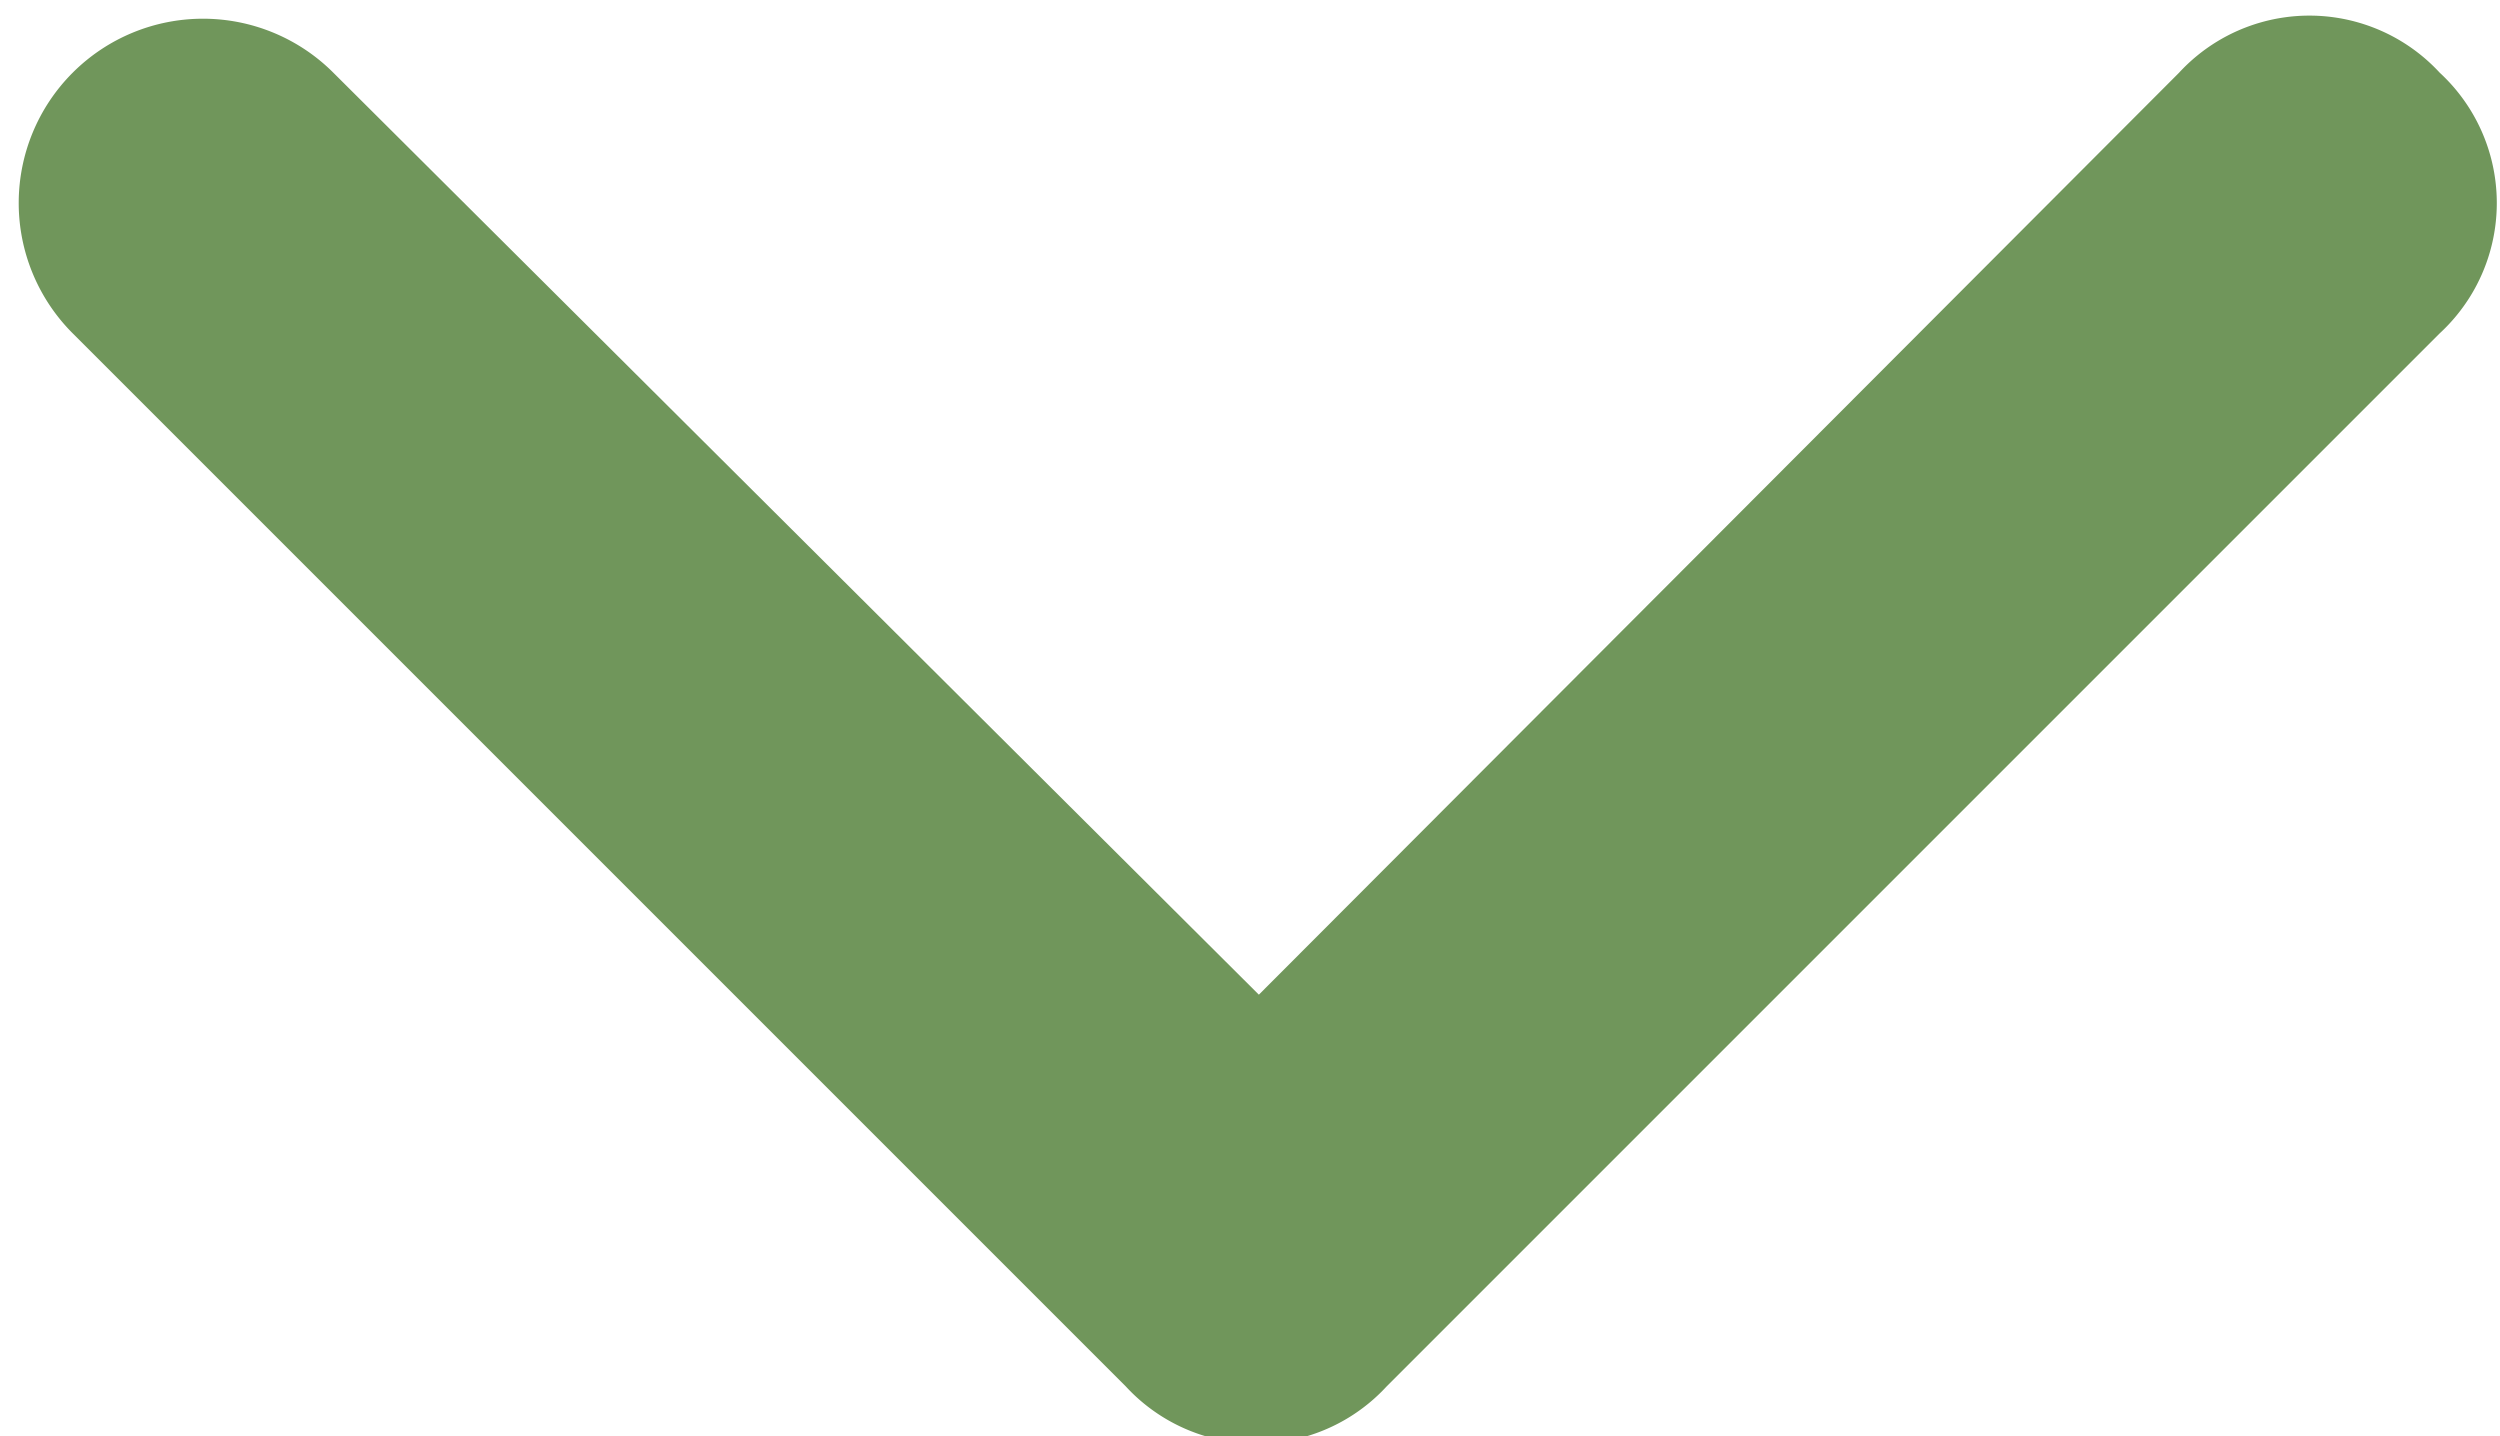
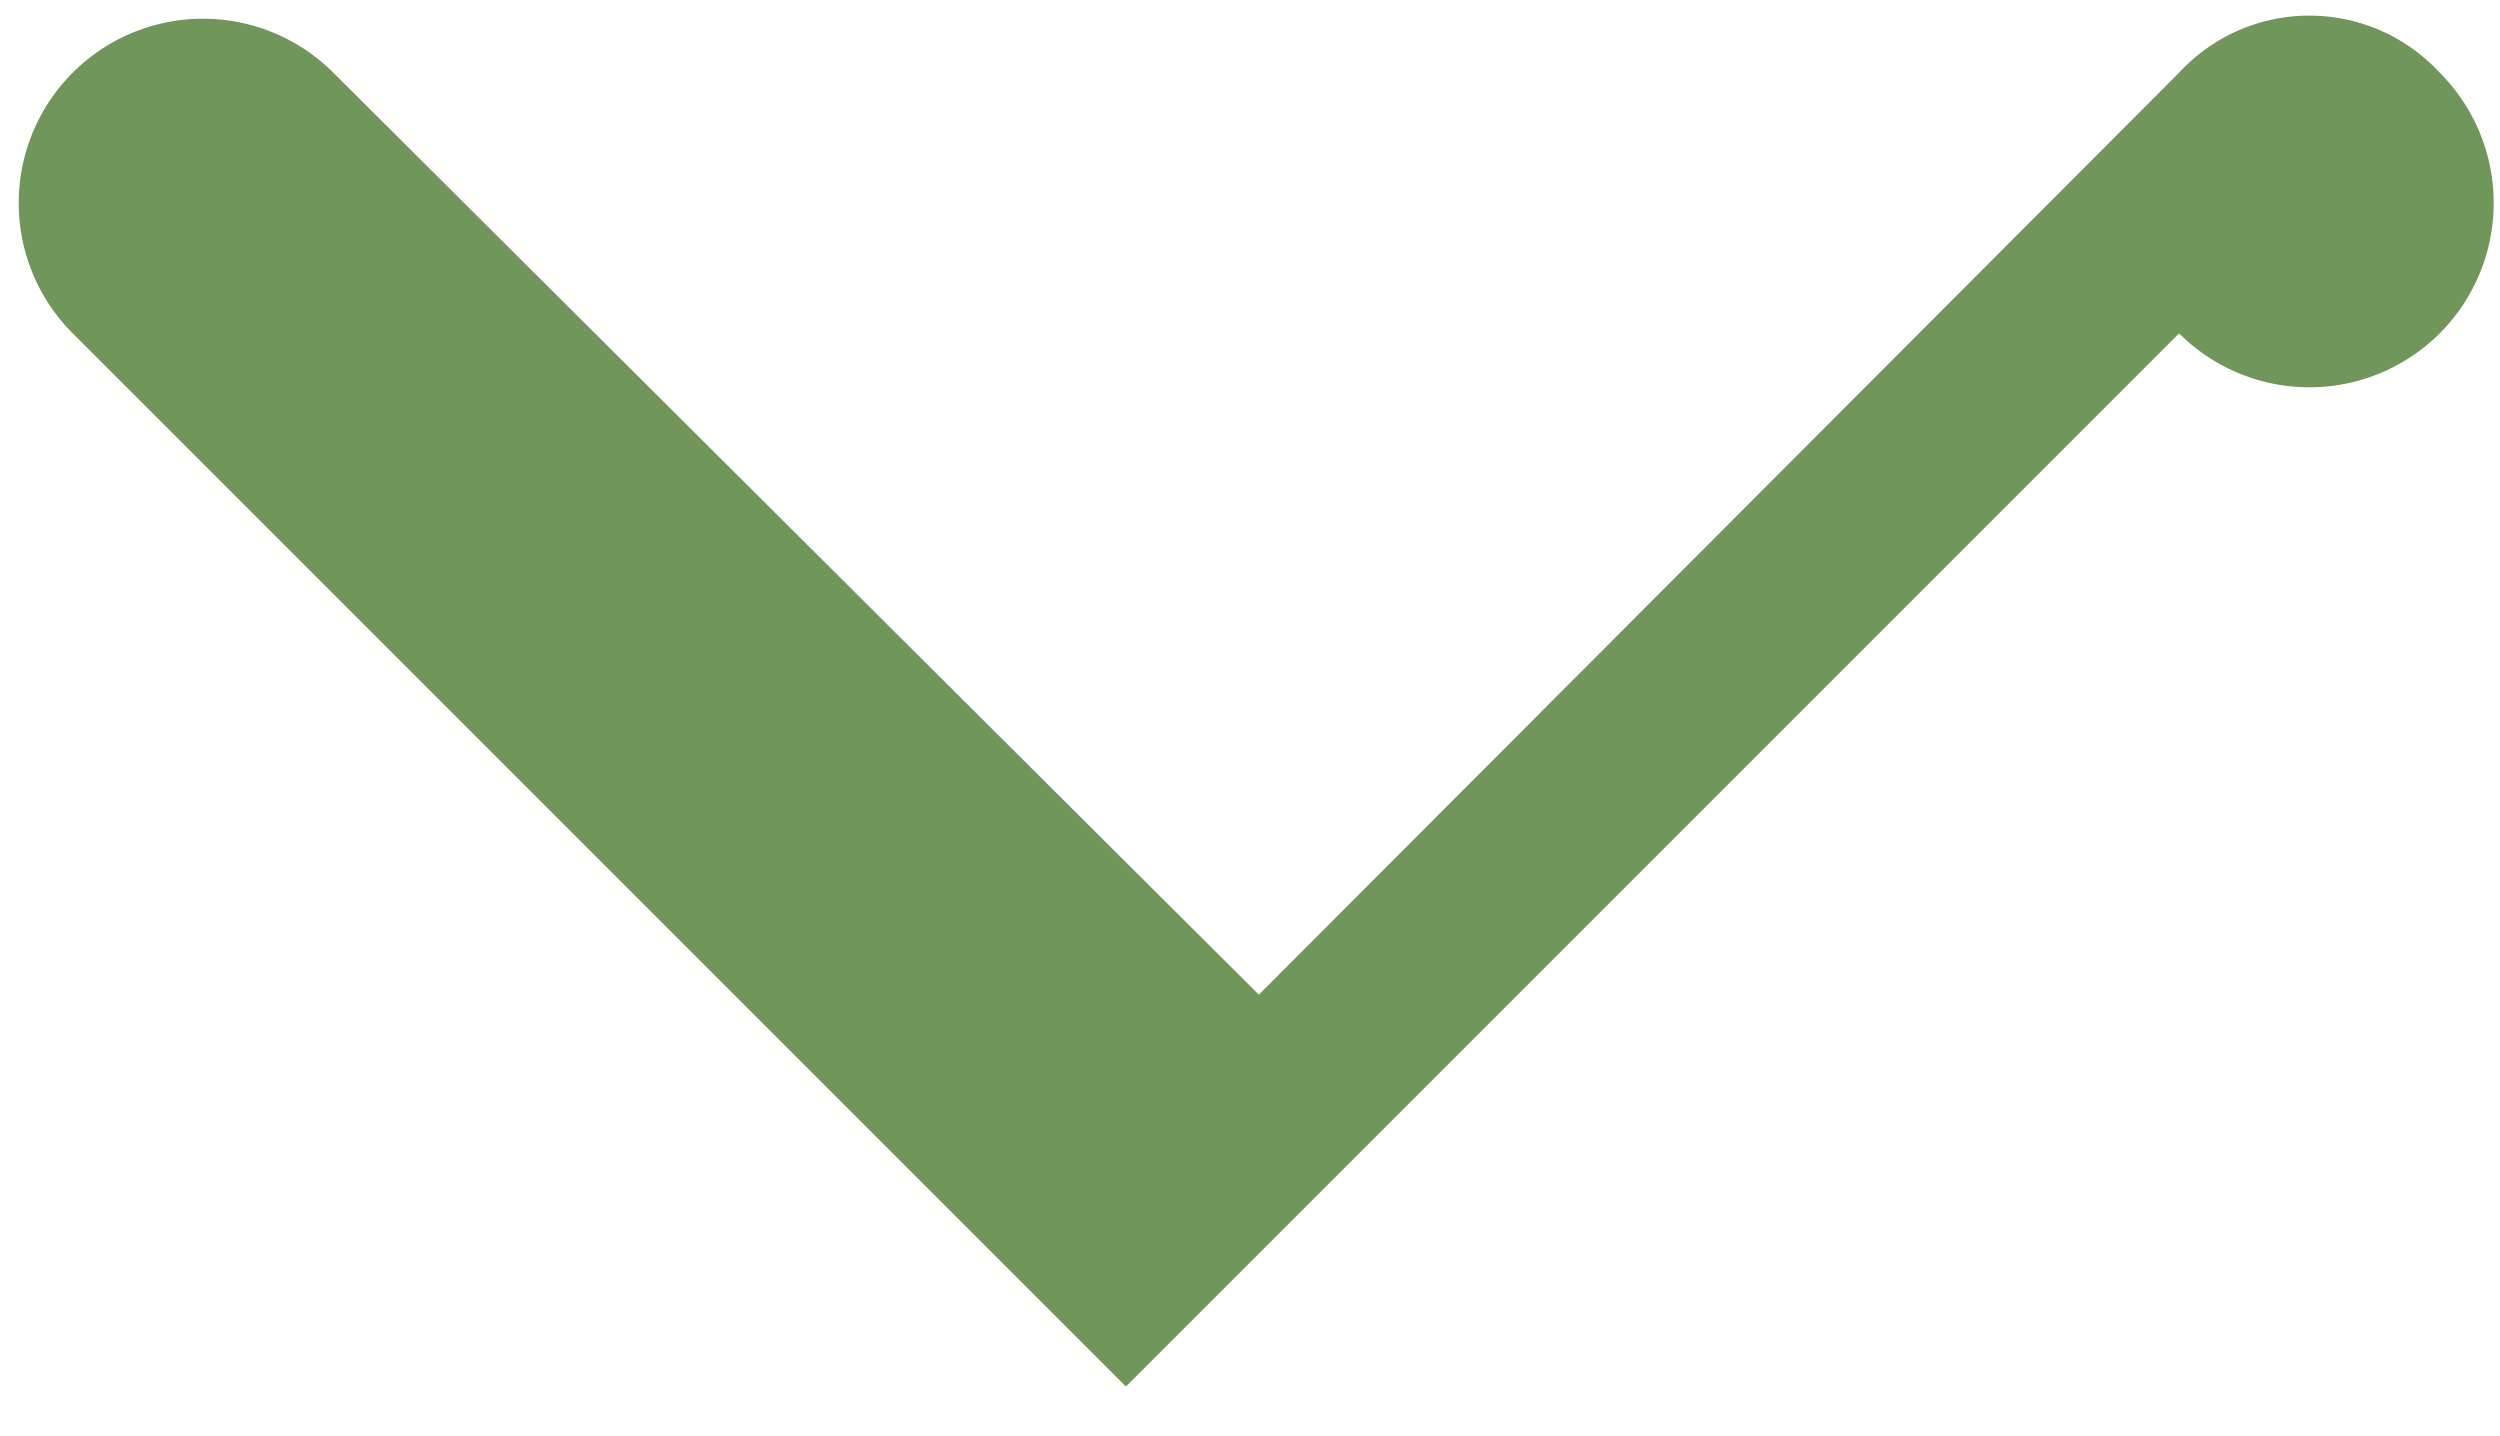
<svg xmlns="http://www.w3.org/2000/svg" fill="#70965b" height="8.1" preserveAspectRatio="xMidYMid meet" version="1" viewBox="-0.1 -0.1 14.1 8.1" width="14.1" zoomAndPan="magnify">
  <g data-name="Layer 2">
    <g data-name="Layer 1" id="change1_1">
-       <path d="M13.66.31a1,1,0,0,0-1.47,0L7,5.51,1.78.31A1,1,0,0,0,.31,1.78L6.25,7.72a1,1,0,0,0,1.47,0l5.94-5.94A1,1,0,0,0,13.66.31Z" />
+       <path d="M13.66.31a1,1,0,0,0-1.47,0L7,5.51,1.78.31A1,1,0,0,0,.31,1.78L6.25,7.72l5.94-5.94A1,1,0,0,0,13.66.31Z" />
    </g>
  </g>
</svg>